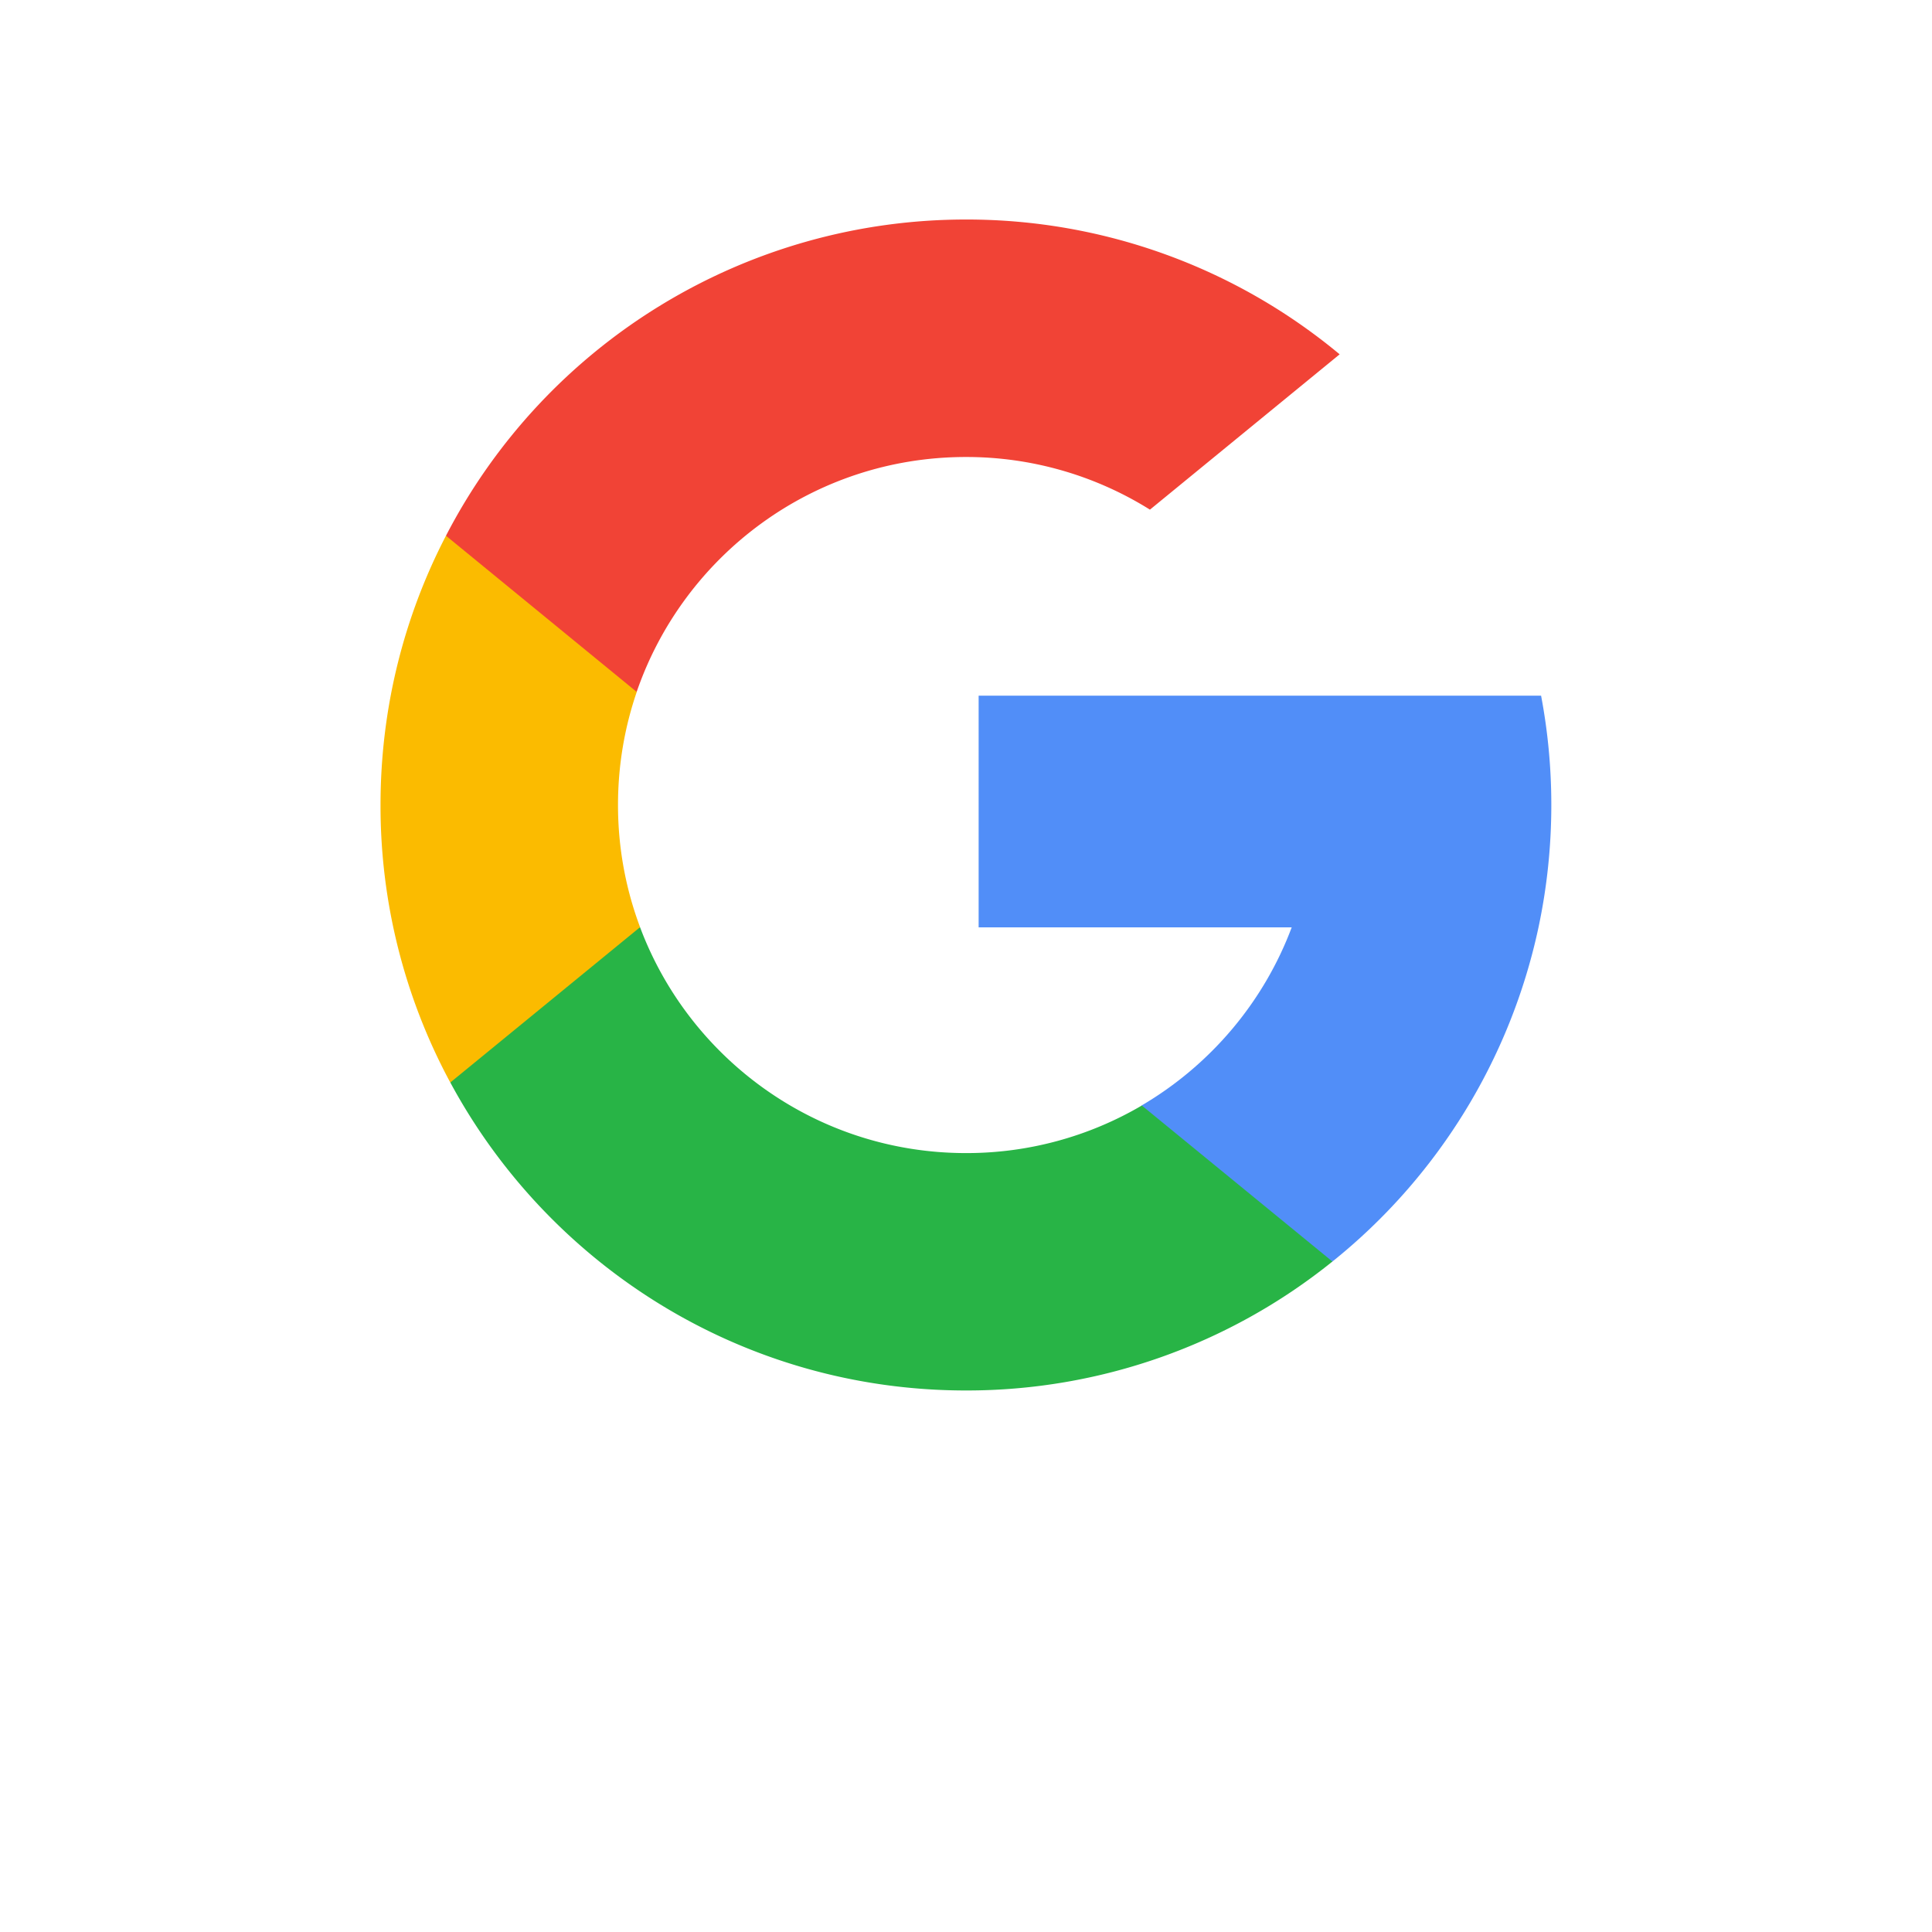
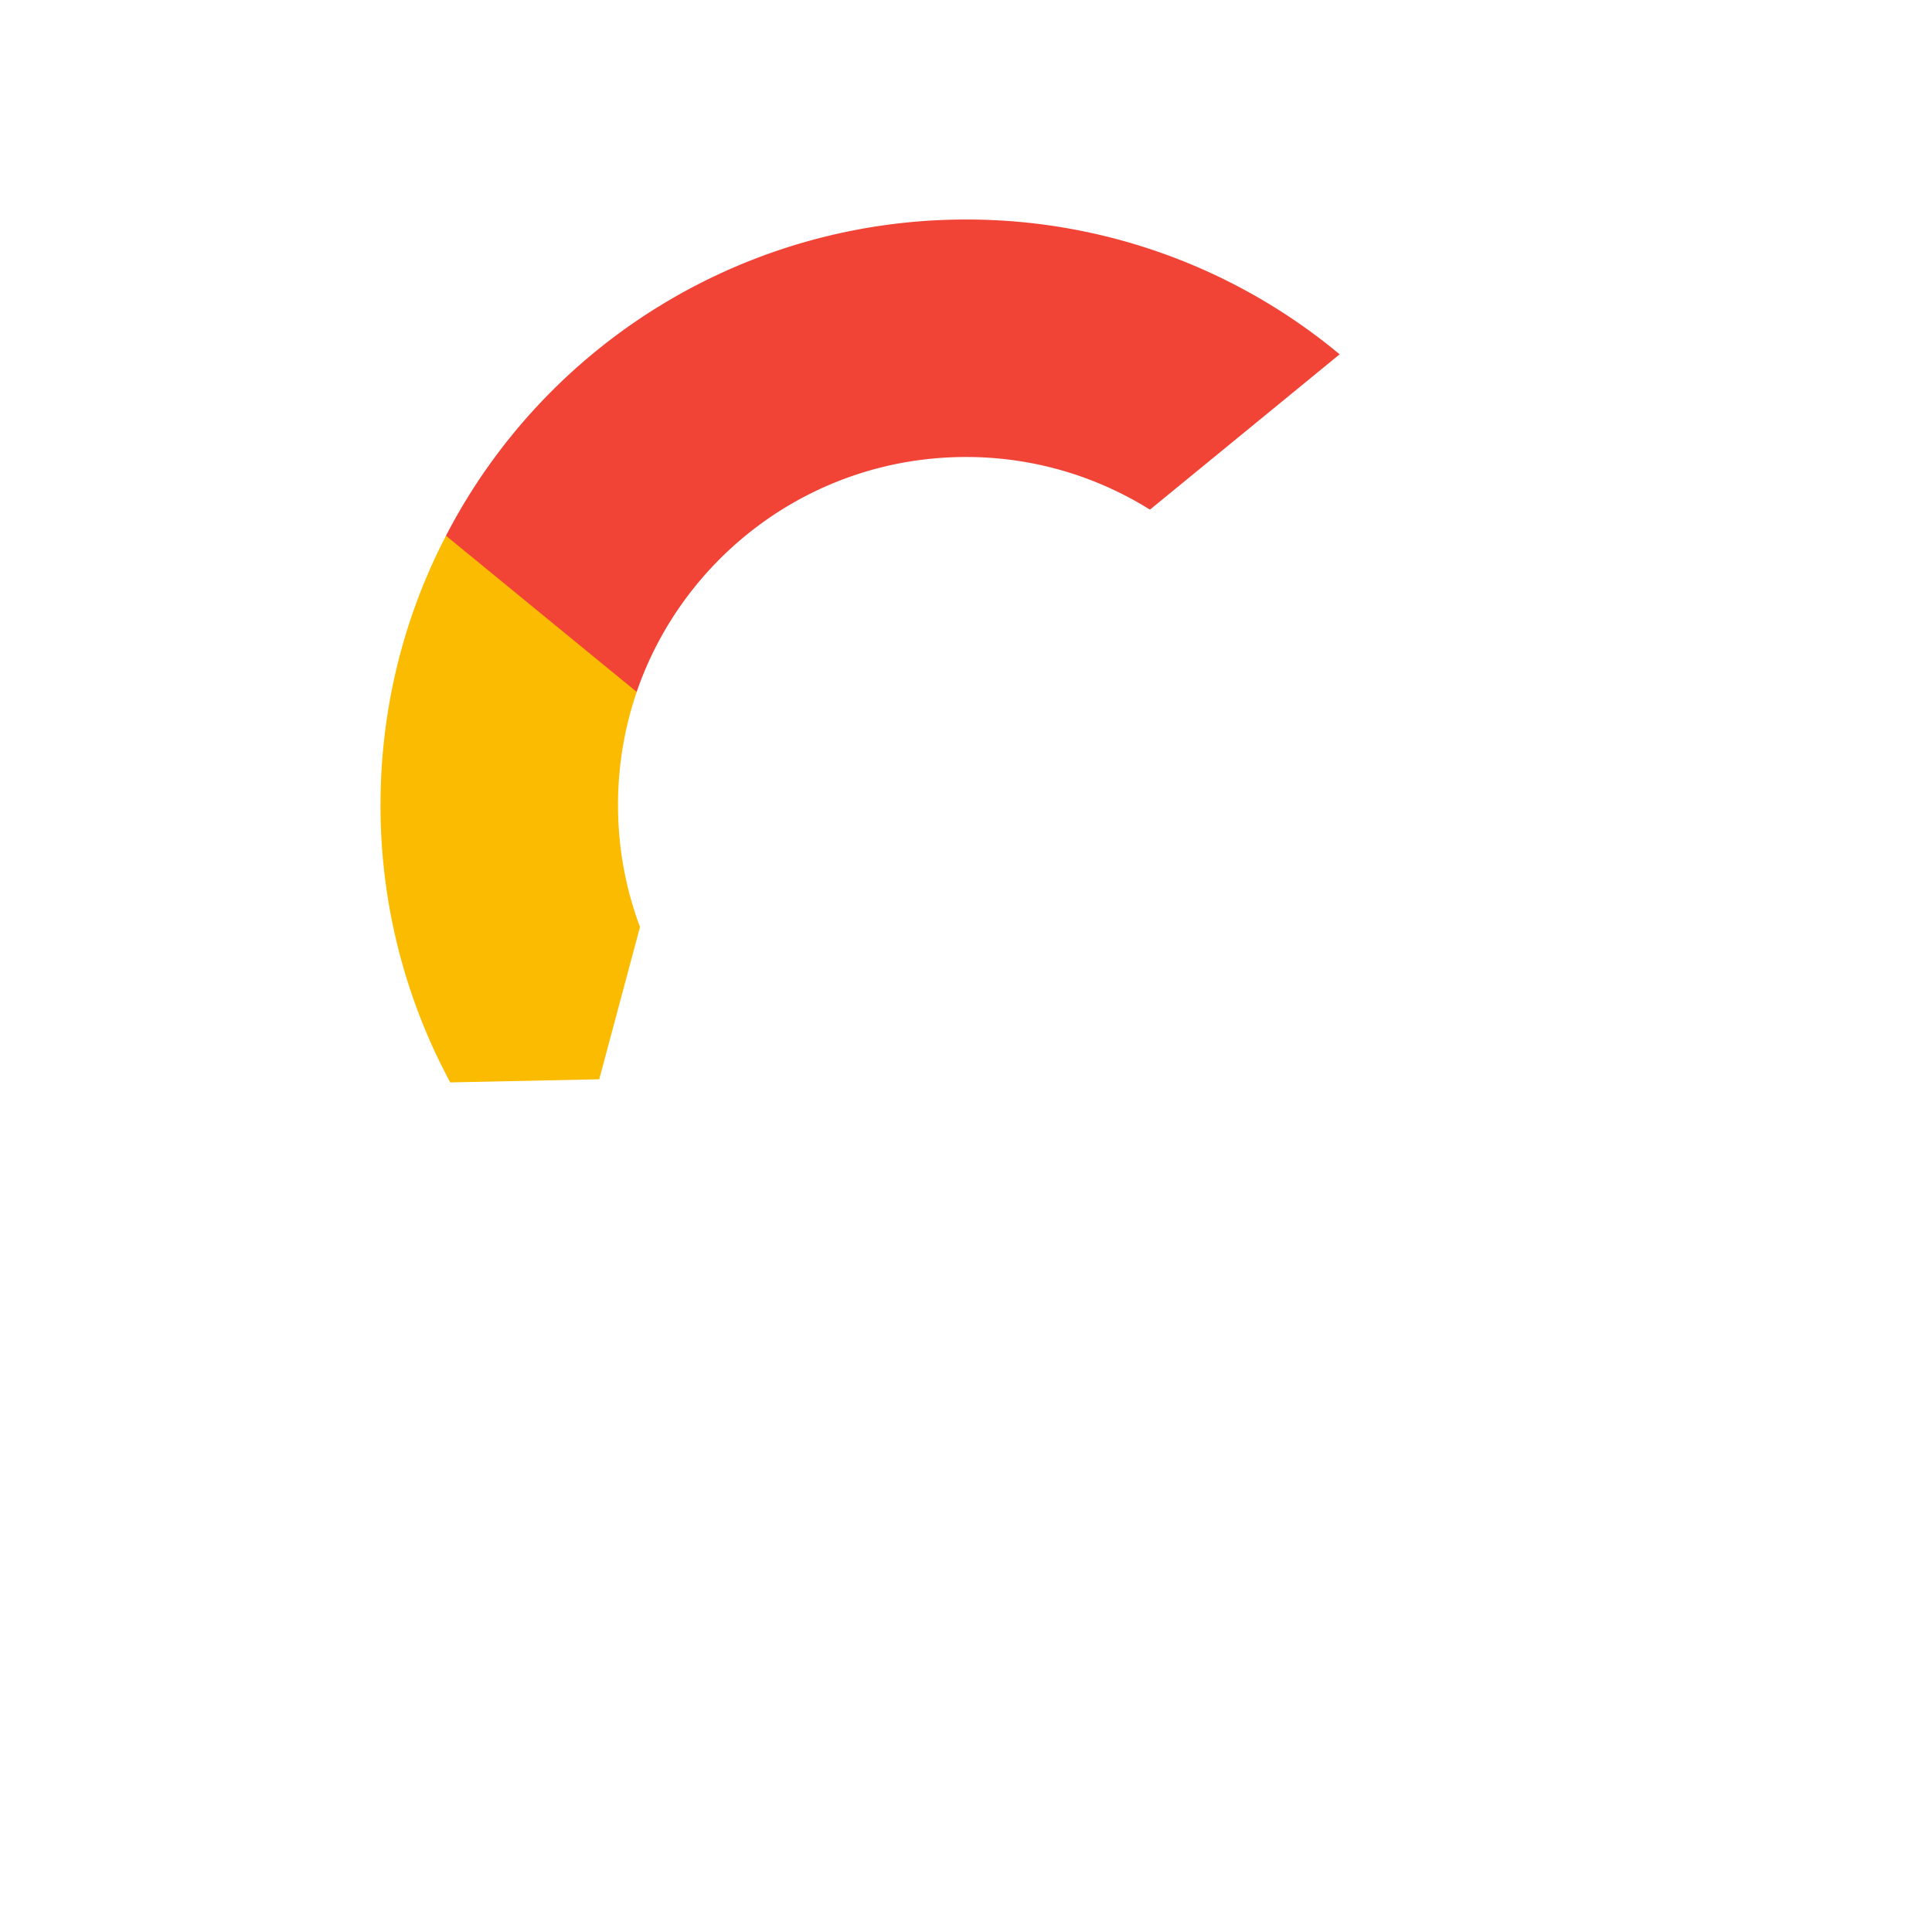
<svg xmlns="http://www.w3.org/2000/svg" width="24" height="24" fill="none">
  <style>.B{color-interpolation-filters:sRGB}.C{flood-opacity:0}</style>
  <g filter="url(#A)">
    <circle cx="12" cy="10" r="10" fill="#fff" />
  </g>
  <g filter="url(#B)">
    <path d="M7.95 11.517l-.506 1.89-1.851.039A7.24 7.24 0 0 1 4.727 10c0-1.206.293-2.343.813-3.345l1.648.302.722 1.638c-.151.44-.233.913-.233 1.405 0 .534.097 1.045.274 1.517z" fill="#fbbb00" />
  </g>
  <g filter="url(#C)">
-     <path d="M19.144 8.642A7.28 7.28 0 0 1 19.271 10c0 .521-.055 1.029-.159 1.519a7.27 7.27 0 0 1-2.561 4.153l-2.076-.106-.294-1.833c.85-.499 1.515-1.279 1.865-2.213h-3.889V8.642h3.946 3.04z" fill="#518ef8" />
-   </g>
+     </g>
  <g filter="url(#D)">
-     <path d="M16.552 15.671A7.24 7.24 0 0 1 12 17.273c-2.77 0-5.178-1.548-6.406-3.826l2.357-1.929c.614 1.639 2.195 2.806 4.049 2.806a4.3 4.3 0 0 0 2.184-.591l2.369 1.939z" fill="#28b446" />
-   </g>
+     </g>
  <g filter="url(#E)">
    <path d="M16.641 4.402l-2.356 1.929a4.3 4.3 0 0 0-2.286-.654c-1.896 0-3.506 1.22-4.09 2.918l-2.369-1.94a7.27 7.27 0 0 1 6.459-3.928 7.24 7.24 0 0 1 4.642 1.674z" fill="#f14336" />
  </g>
  <defs>
    <filter id="A" x="-8" y="-10" width="40" height="40" filterUnits="userSpaceOnUse" class="B">
      <feFlood class="C" />
      <feGaussianBlur stdDeviation="5" />
      <feComposite in2="SourceAlpha" operator="in" result="B" />
      <feColorMatrix in="SourceAlpha" values="0 0 0 0 0 0 0 0 0 0 0 0 0 0 0 0 0 0 127 0" result="C" />
      <feOffset dy="2" />
      <feGaussianBlur stdDeviation="1" />
      <feComposite in2="C" operator="out" />
      <feColorMatrix values="0 0 0 0 0 0 0 0 0 0 0 0 0 0 0 0 0 0 0.141 0" />
      <feBlend in2="B" />
      <feBlend in="SourceGraphic" />
    </filter>
    <filter id="B" x="-5.273" y="-3.345" width="23.223" height="26.791" filterUnits="userSpaceOnUse" class="B">
      <feFlood class="C" />
      <feGaussianBlur stdDeviation="5" />
      <feComposite in2="SourceAlpha" operator="in" />
      <feBlend in="SourceGraphic" />
    </filter>
    <filter id="C" x="2.158" y="-1.358" width="27.113" height="27.03" filterUnits="userSpaceOnUse" class="B">
      <feFlood class="C" />
      <feGaussianBlur stdDeviation="5" />
      <feComposite in2="SourceAlpha" operator="in" />
      <feBlend in="SourceGraphic" />
    </filter>
    <filter id="D" x="-4.406" y="1.518" width="30.959" height="25.756" filterUnits="userSpaceOnUse" class="B">
      <feFlood class="C" />
      <feGaussianBlur stdDeviation="5" />
      <feComposite in2="SourceAlpha" operator="in" />
      <feBlend in="SourceGraphic" />
    </filter>
    <filter id="E" x="-4.461" y="-7.272" width="31.102" height="25.868" filterUnits="userSpaceOnUse" class="B">
      <feFlood class="C" />
      <feGaussianBlur stdDeviation="5" />
      <feComposite in2="SourceAlpha" operator="in" />
      <feBlend in="SourceGraphic" />
    </filter>
  </defs>
</svg>